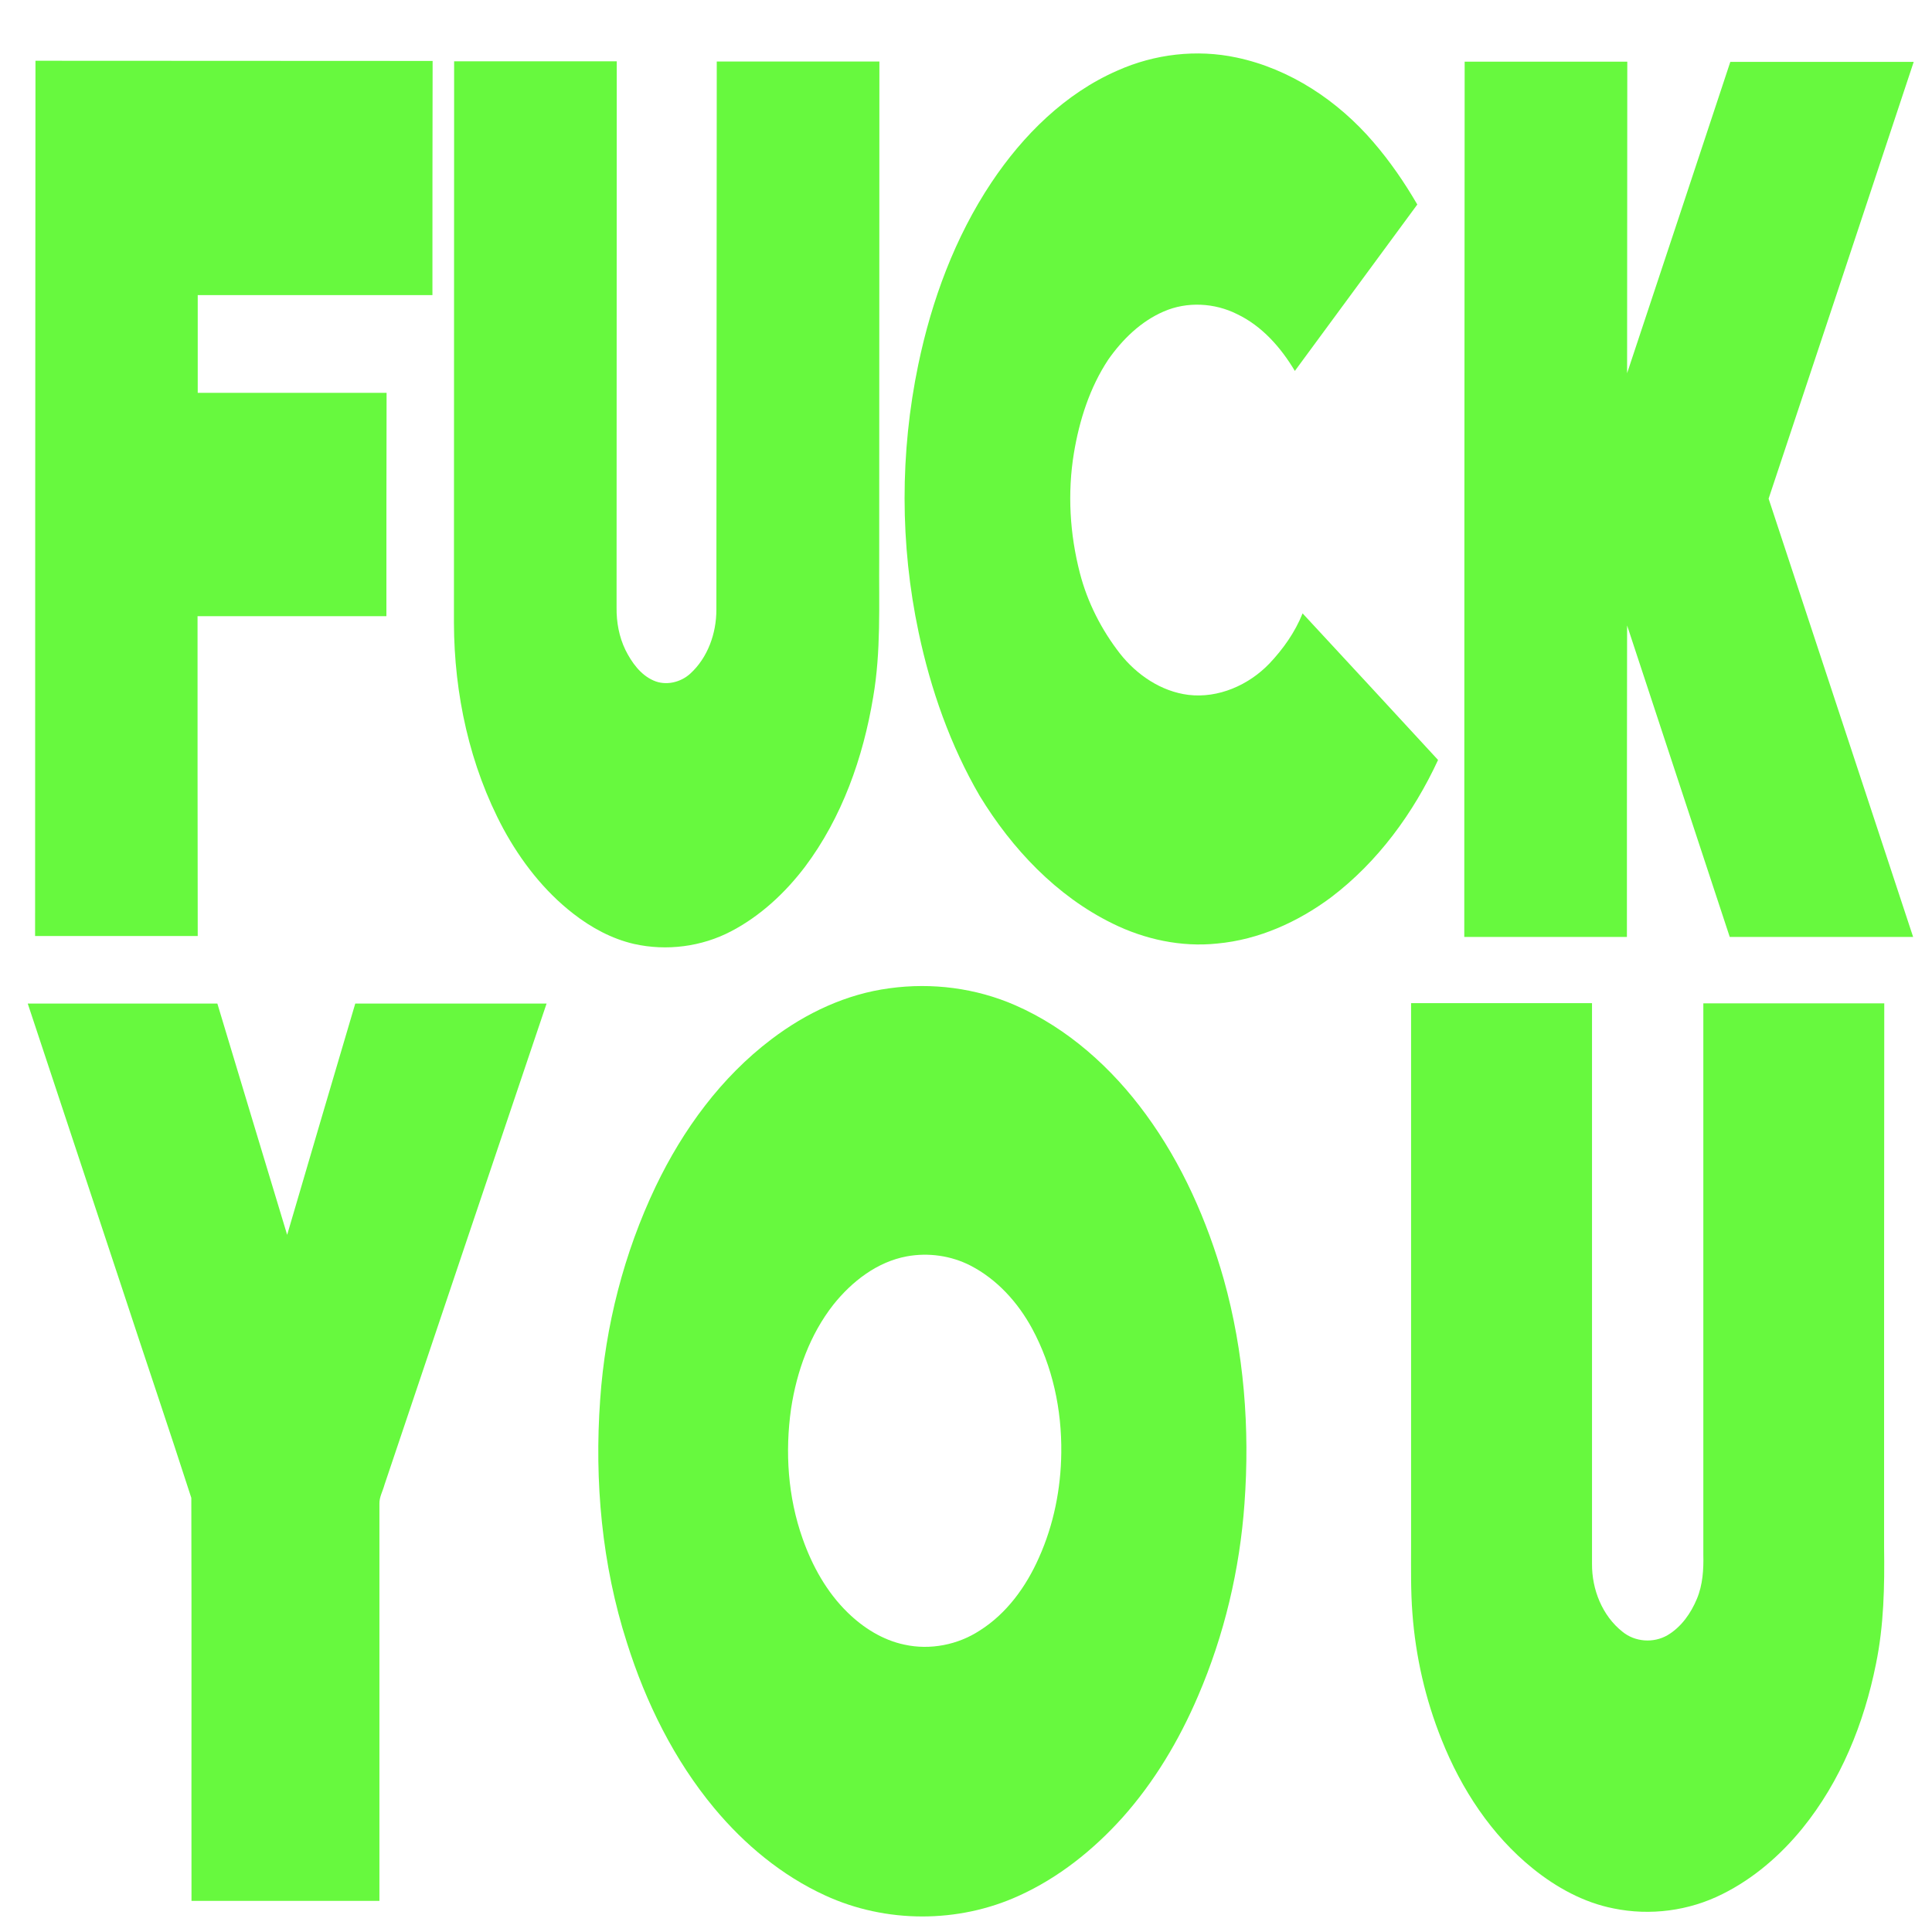
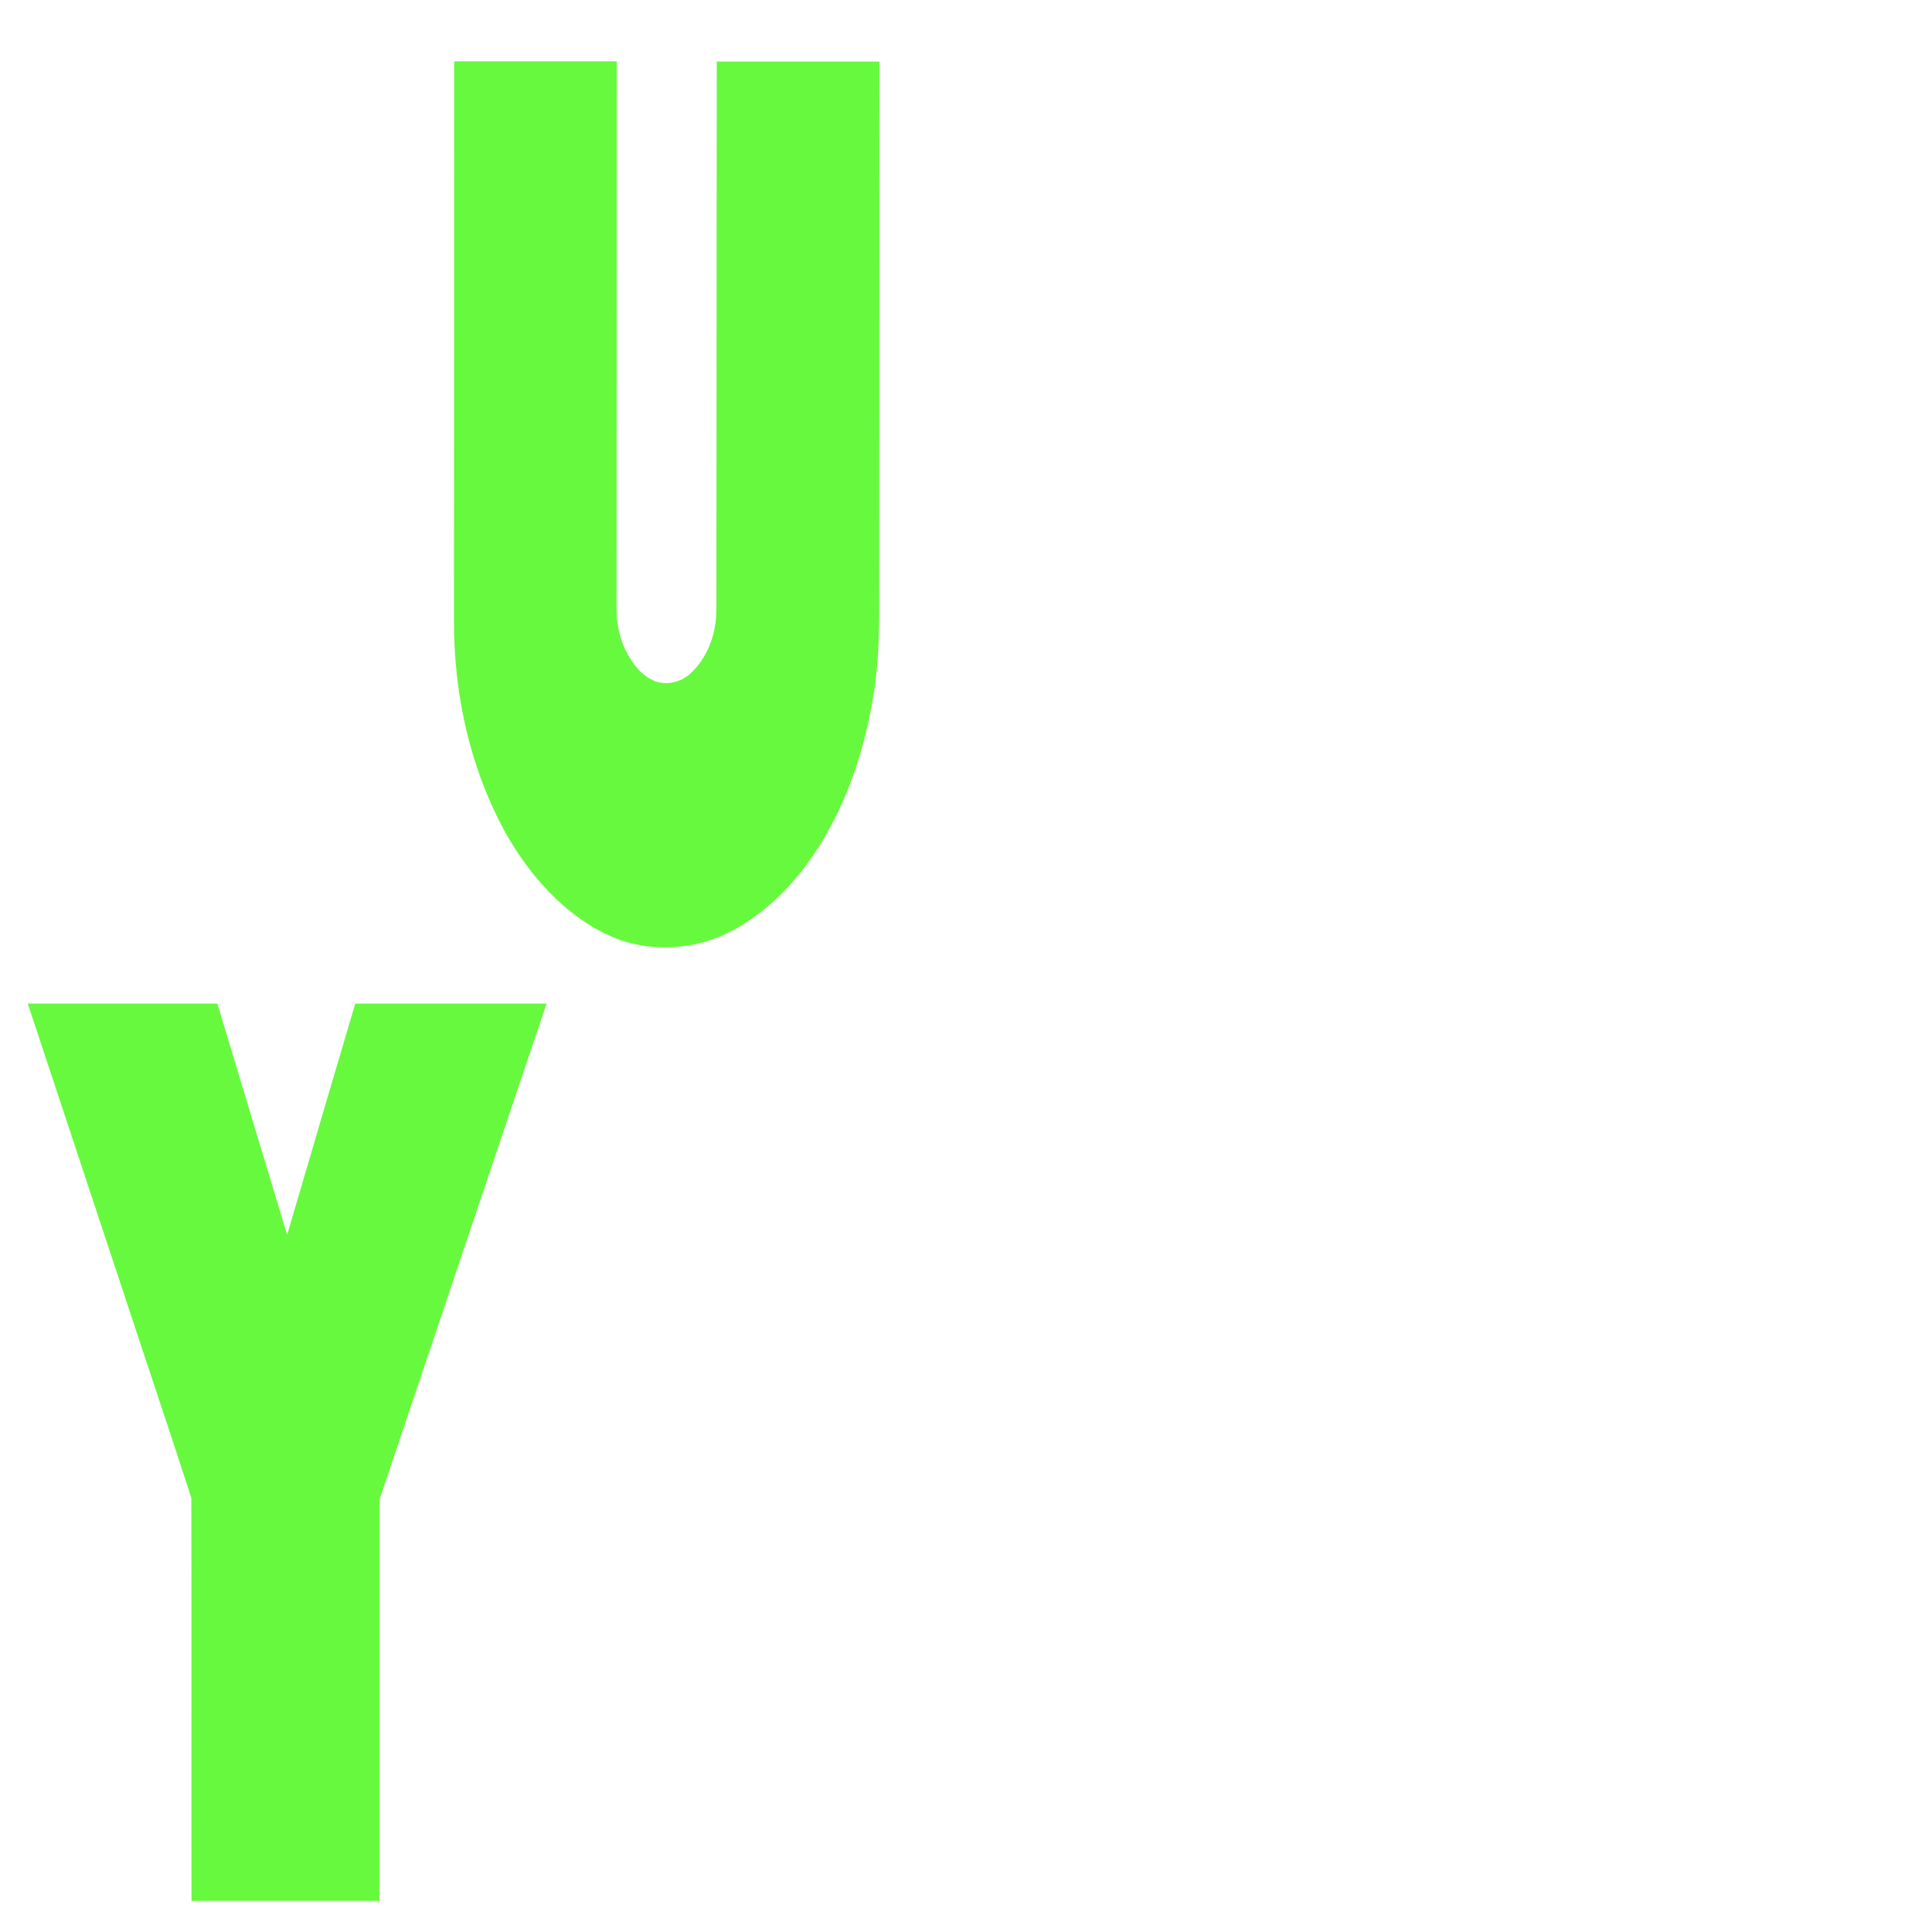
<svg xmlns="http://www.w3.org/2000/svg" viewBox="0 0 1024 1024" xml:space="preserve">
  <style type="text/css">.st0{fill:#67F93E;}</style>
  <g>
-     <path class="st0" d="M690.4,325.1c-4,10-10.3,18.9-17.7,26.7c-10.9,11.3-26.9,18.4-42.8,16.5c-14.5-1.8-27.4-10.6-36.3-21.9c-9.8-12.6-17.2-27.1-21.2-42.5c-5.4-20.8-6.7-42.6-3.2-63.8c2.9-17.4,8.4-34.7,18.2-49.5c7.5-10.7,17.3-20.3,29.4-25.5c12.3-5.4,27-4.6,38.9,1.4c13.2,6.3,23.2,17.7,30.6,30.1c21.6-29.4,43.3-58.8,64.9-88.2c-6.8-11.7-14.5-22.9-23.3-33.1c-18.8-21.9-44.1-38.8-72.5-44.8c-21.1-4.5-43.4-1.9-63.1,6.9c-27.8,12.1-50.1,34.3-66.8,59.3c-19.4,29.1-31.7,62.5-38.8,96.6c-9.7,46.6-9.7,95.3,0.2,141.9c6.4,30.3,16.8,59.9,32.4,86.7c17.1,28,40.6,53,70.4,67.6c17,8.4,36.4,12.6,55.4,10.6c22-2,42.8-11.4,60.4-24.5c24.8-18.8,43.7-44.7,56.7-72.8C738.2,376.7,714.3,350.9,690.4,325.1z" />
-     <path class="st0" d="M104.7,326.6c33.4,0,66.8,0,100.1,0c0-39.5,0-78.9,0.1-118.4c-33.4,0-66.8,0-100.1,0c0-17.3,0-34.5,0-51.8c41.5,0,82.9,0,124.4,0c0-41.4,0-82.8,0.1-124.1c-70.2,0-140.4-0.1-210.5-0.1c-0.1,154.6-0.2,309.2-0.2,463.9c28.7,0,57.4,0,86.2,0C104.7,439.7,104.7,383.2,104.7,326.6z" />
    <path class="st0" d="M387.7,493.5c15.4-8.1,28.4-20.2,38.9-34c19.7-26.2,30.9-58,36.2-90c4.2-24.3,3-48.9,3.2-73.4c0-87.8,0.1-175.7,0.1-263.5c-28.7,0-57.4,0-86.2,0c-0.1,96.9-0.1,193.7-0.2,290.6c0,12.4-4.5,25.3-13.8,33.8c-5.1,4.7-13,6.6-19.5,3.7c-6.9-3-11.6-9.6-14.9-16.2c-3.4-7-4.8-14.8-4.7-22.5c0-96.5,0.1-193,0.1-289.5c-28.7,0-57.5,0-86.2,0c0,99.2-0.1,198.4-0.1,297.6c0.1,37.7,8.3,75.8,26.2,109.2c9.3,17.1,21.6,33,37.1,45c9.5,7.4,20.4,13.3,32.1,16C353.3,504.2,372,501.8,387.7,493.5z" />
-     <path class="st0" d="M1014.3,32.8c-32.4,0-64.8,0-97.2,0c-18.2,55-36.4,110-54.7,165c0-55,0.1-110,0.1-165.1c-28.7,0-57.5,0-86.2,0c-0.1,154.6-0.2,309.2-0.2,463.9c28.7,0,57.5,0,86.2,0c0-55,0-110,0.1-165.1c18.1,55,36.3,110.1,54.4,165.1c32.4,0,64.8,0,97.2,0c-25.5-77.4-51.1-154.9-76.6-232.3C963.1,187.2,988.7,110,1014.3,32.8z" />
-     <path class="st0" d="M607.3,590.6c-17.9-24.5-41.3-45.6-69.2-57.8c-20.8-9.1-44.1-12.1-66.6-9c-22.9,3-44.3,13.1-62.6,27c-26.7,20.2-46.9,47.9-61.3,77.9c-16.9,35.4-26.8,74.1-29.5,113.2c-3.1,43.3,0.9,87.4,14.2,128.8c10,31.7,25,62.1,46.3,87.7c16,19.2,35.8,35.7,58.7,46.2c32.1,14.8,70.5,14.9,102.7,0.2c21-9.5,39.4-24.2,54.8-41.3c17-19,30.2-41.2,40.2-64.6c13.9-32.3,22.1-67,24.6-102c2.9-39.8-0.2-80.3-11-118.9C639.8,647,626.5,616.8,607.3,590.6z M550.7,825.5c-6.8,15.4-17.1,29.7-31.4,38.7c-11.6,7.6-26.3,10.5-39.9,7.5c-11.5-2.4-21.8-8.9-30.1-17c-11.1-10.8-18.8-24.7-23.9-39.2c-7.8-22-9.4-45.9-6.1-69c3-19.7,10-39.2,22.4-55c9.8-12.3,23.2-22.7,38.9-25.6c11.4-2.1,23.5-0.4,33.8,4.9c14.1,7.3,25.1,19.5,32.6,33.3c10.9,20.1,15.8,43.1,15.5,65.9C562.3,789,558.5,808.1,550.7,825.5z" />
    <path class="st0" d="M152.2,654.5c-12.4-40.9-24.7-81.8-37-122.6c-33.5,0-67,0-100.5,0c16.7,50.5,33.5,101,50.2,151.5c12.1,36.9,24.6,73.6,36.5,110.5c0.2,71.2,0,142.4,0.1,213.6c33.2,0,66.4,0,99.6,0c0-70.2,0-140.3,0-210.5c-0.1-3.5,1.8-6.7,2.7-10.1c28.6-85,57.2-170,85.9-255c-33.8,0-67.6,0-101.4,0C176.2,572.7,164.2,613.6,152.2,654.5z" />
-     <path class="st0" d="M998.7,531.8c-32,0-64,0-95.9,0c0,97.4,0,194.8,0,292.1c0.2,7.9-0.3,16.1-3.4,23.5c-3.2,7.7-8.3,15-15.6,19.3c-7.4,4.3-17.2,3.6-23.8-1.8c-10.8-8.5-16.3-22.5-16.2-36c0-99.1,0-198.1,0-297.2c-32,0-63.9,0-95.9,0c0,96,0,192.1,0,288.2c0,11.7-0.2,23.4,0.7,35.1c1.7,23,6.9,45.7,15.5,67.1c10.4,26.1,26.3,50.5,48.4,68.3c12.4,10,26.9,18,42.7,21.1c19.4,4,40,1.3,57.7-7.6c16.5-8.2,30.7-20.5,42.3-34.7c20.4-25.1,32.8-55.8,39.1-87.3c4.2-20.4,4.6-41.2,4.3-61.9C998.6,723.9,998.6,627.9,998.7,531.8z" />
  </g>
</svg>